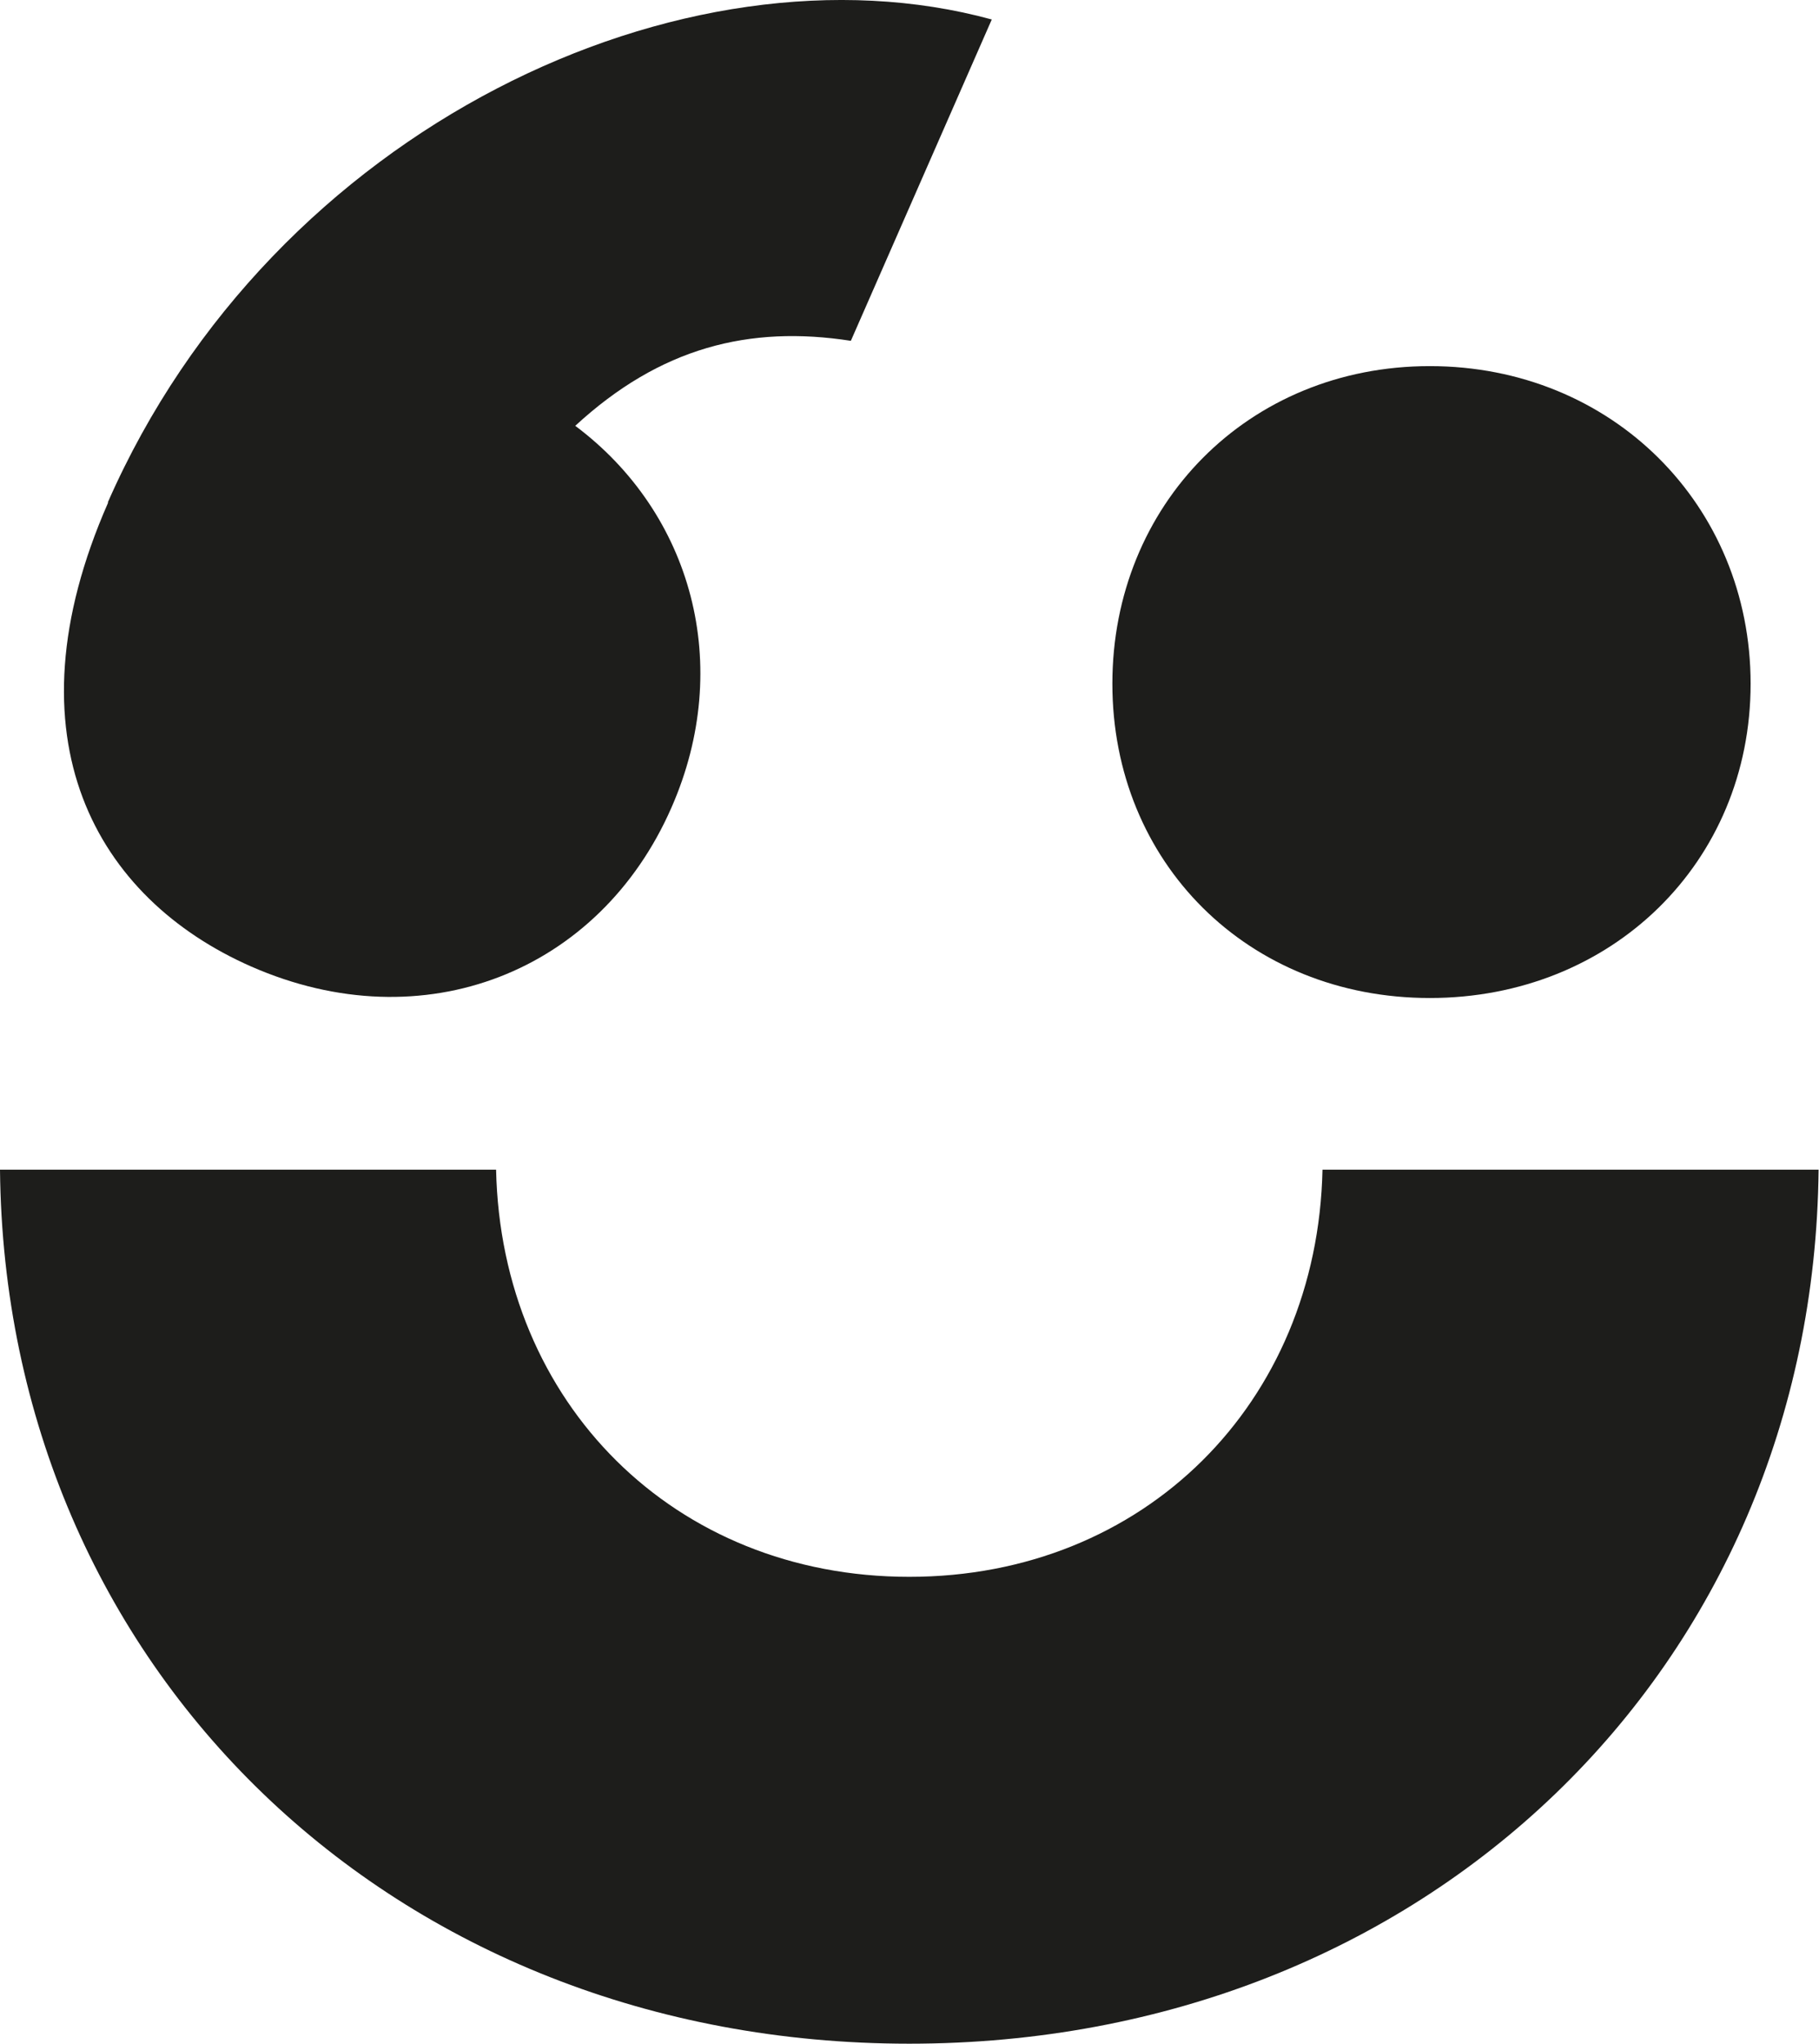
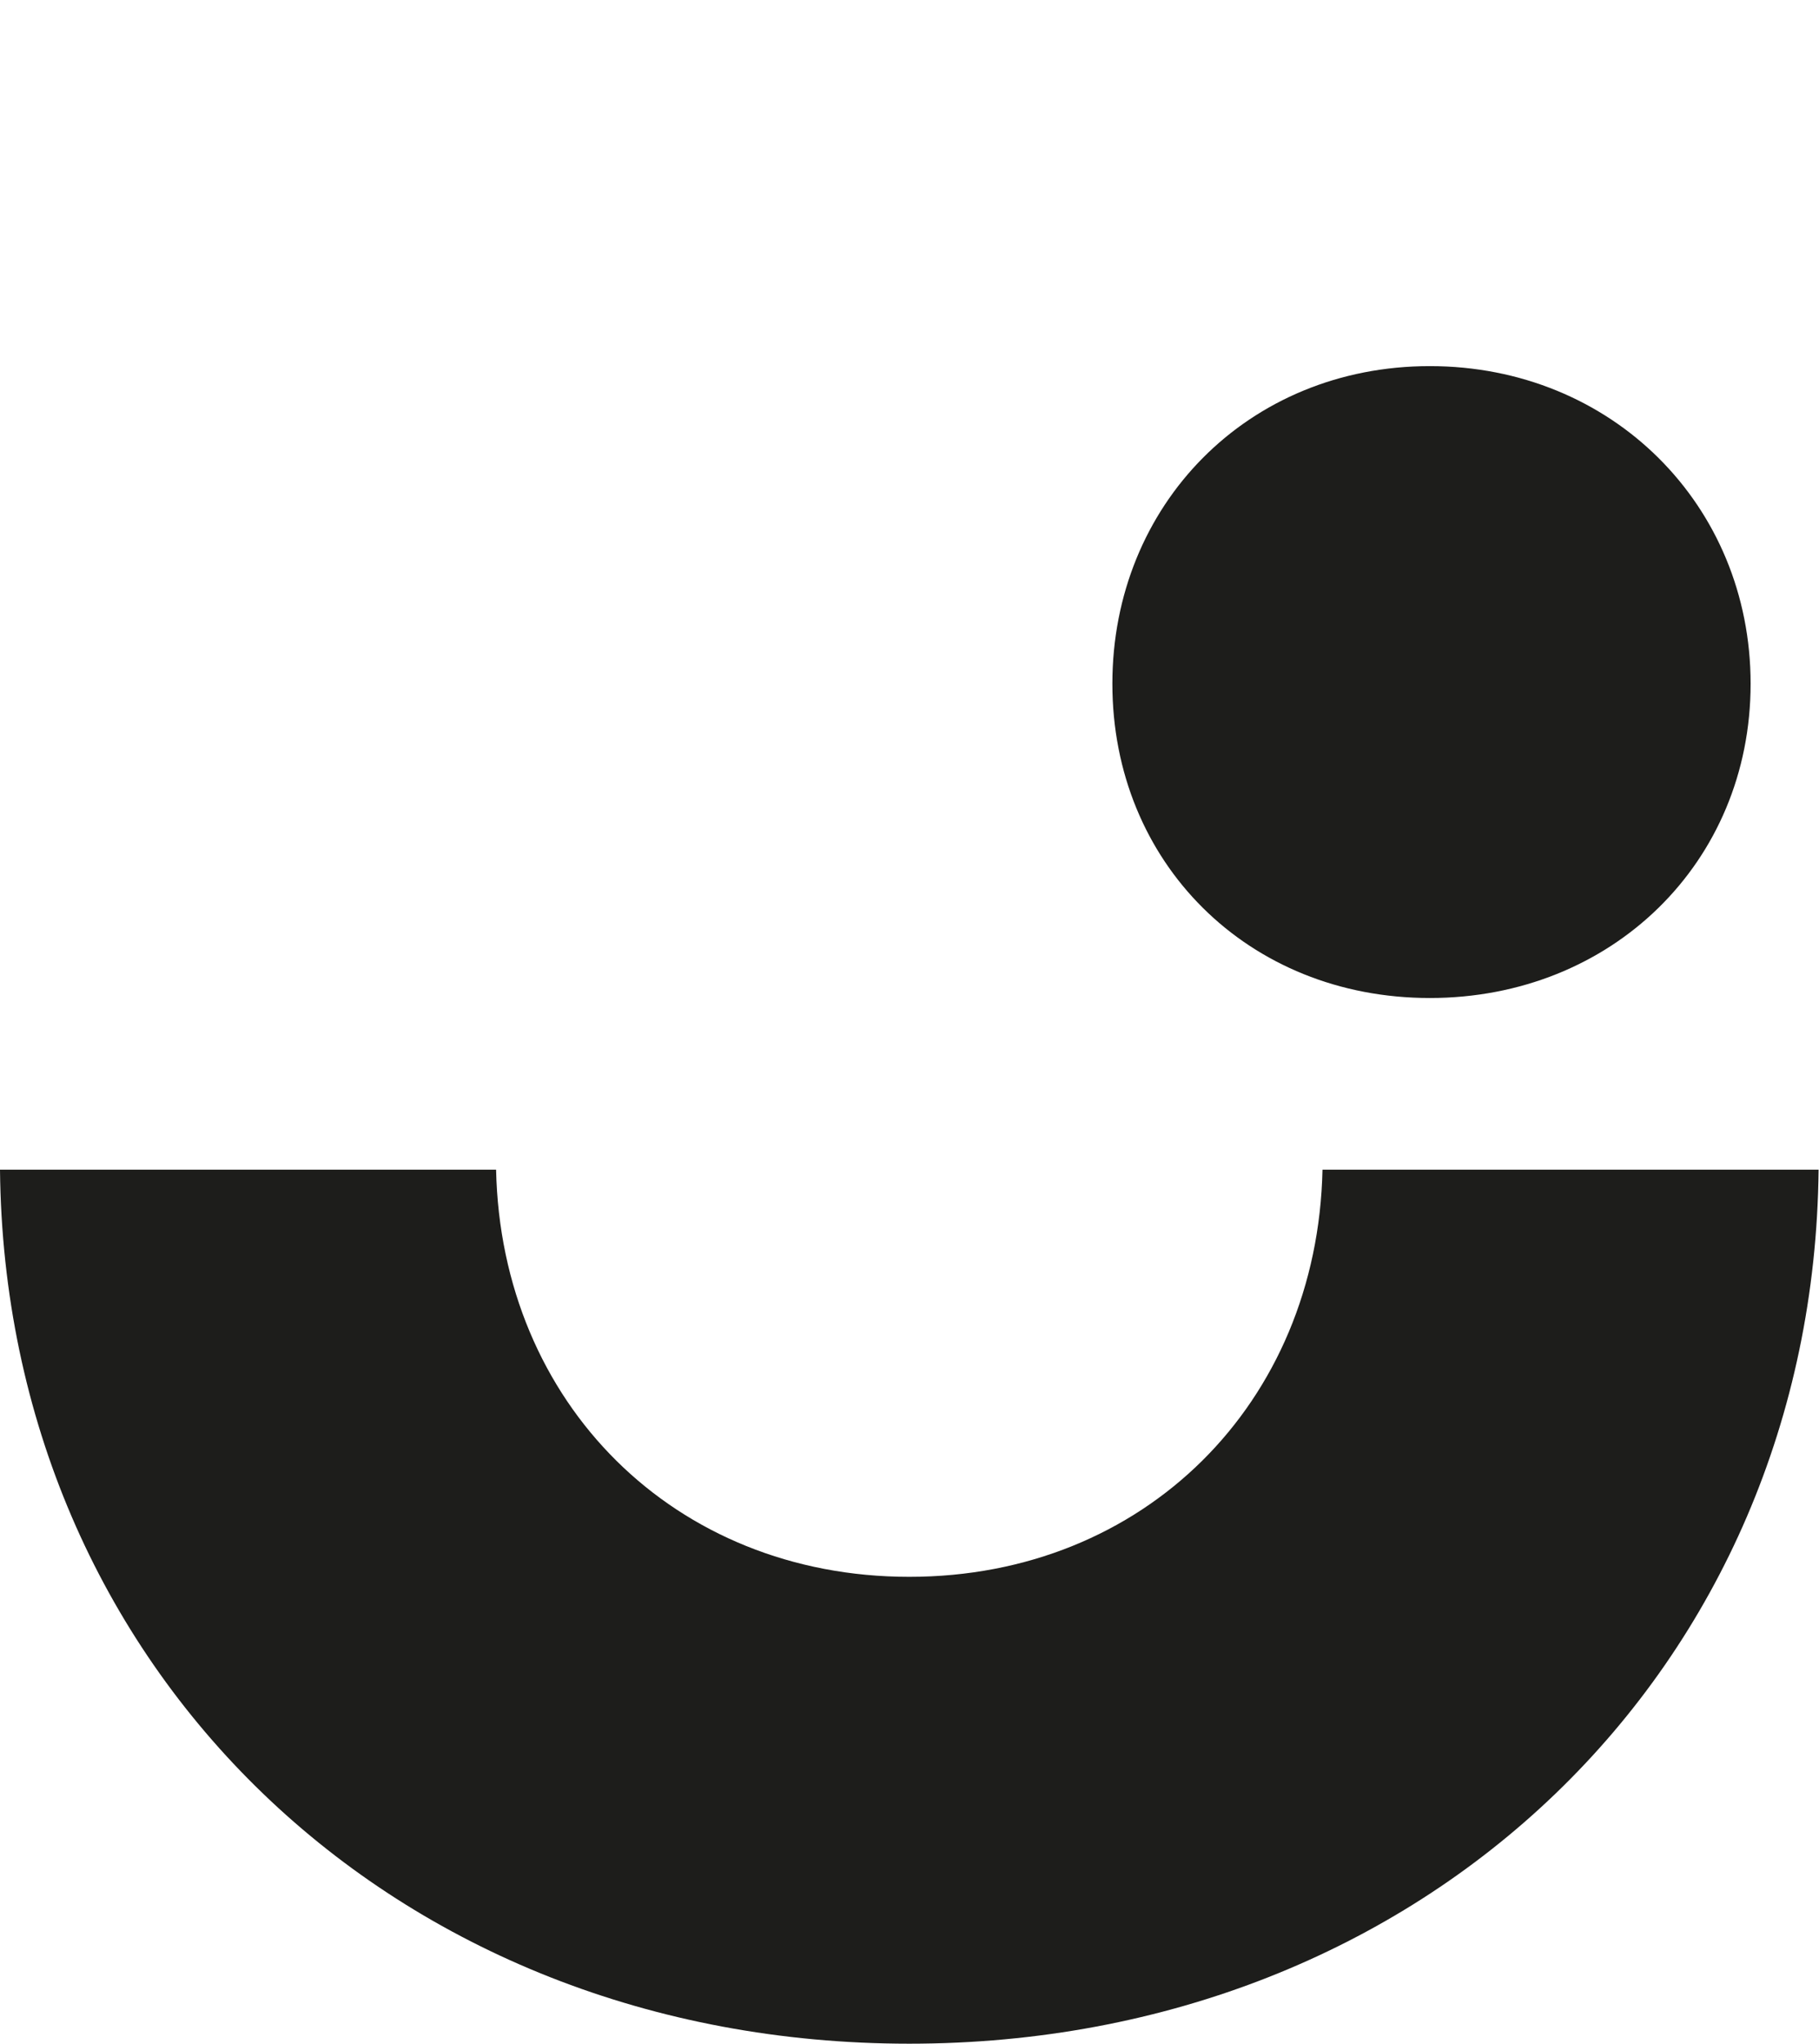
<svg xmlns="http://www.w3.org/2000/svg" id="Calque_2" data-name="Calque 2" viewBox="0 0 43.89 49.29">
  <defs>
    <style>
      .cls-1 {
        fill: #1d1d1b;
      }
    </style>
  </defs>
  <g id="Calque_1-2" data-name="Calque 1">
-     <path class="cls-1" d="M2.6,12.12C6.58,3.05,16.54-1.55,23.93.47l-3.4,7.75c-2.45-.38-4.6.16-6.65,2.05,2.82,2.11,3.83,5.78,2.32,9.21-1.73,3.95-5.97,5.66-10.14,3.83-3.73-1.64-5.96-5.49-3.45-11.19Z" />
    <path class="cls-1" d="M31.91,28.21c-.12,5.63-4.3,9.82-9.97,9.82s-9.85-4.19-9.97-9.82H0c.12,12.02,9.49,21.08,21.94,21.08s21.82-9.06,21.94-21.08h-11.97Z" />
    <path class="cls-1" d="M26.84,16.49c0-4.31,3.27-7.66,7.66-7.66s7.74,3.35,7.74,7.66-3.35,7.58-7.74,7.58-7.66-3.27-7.66-7.58Z" />
  </g>
</svg>